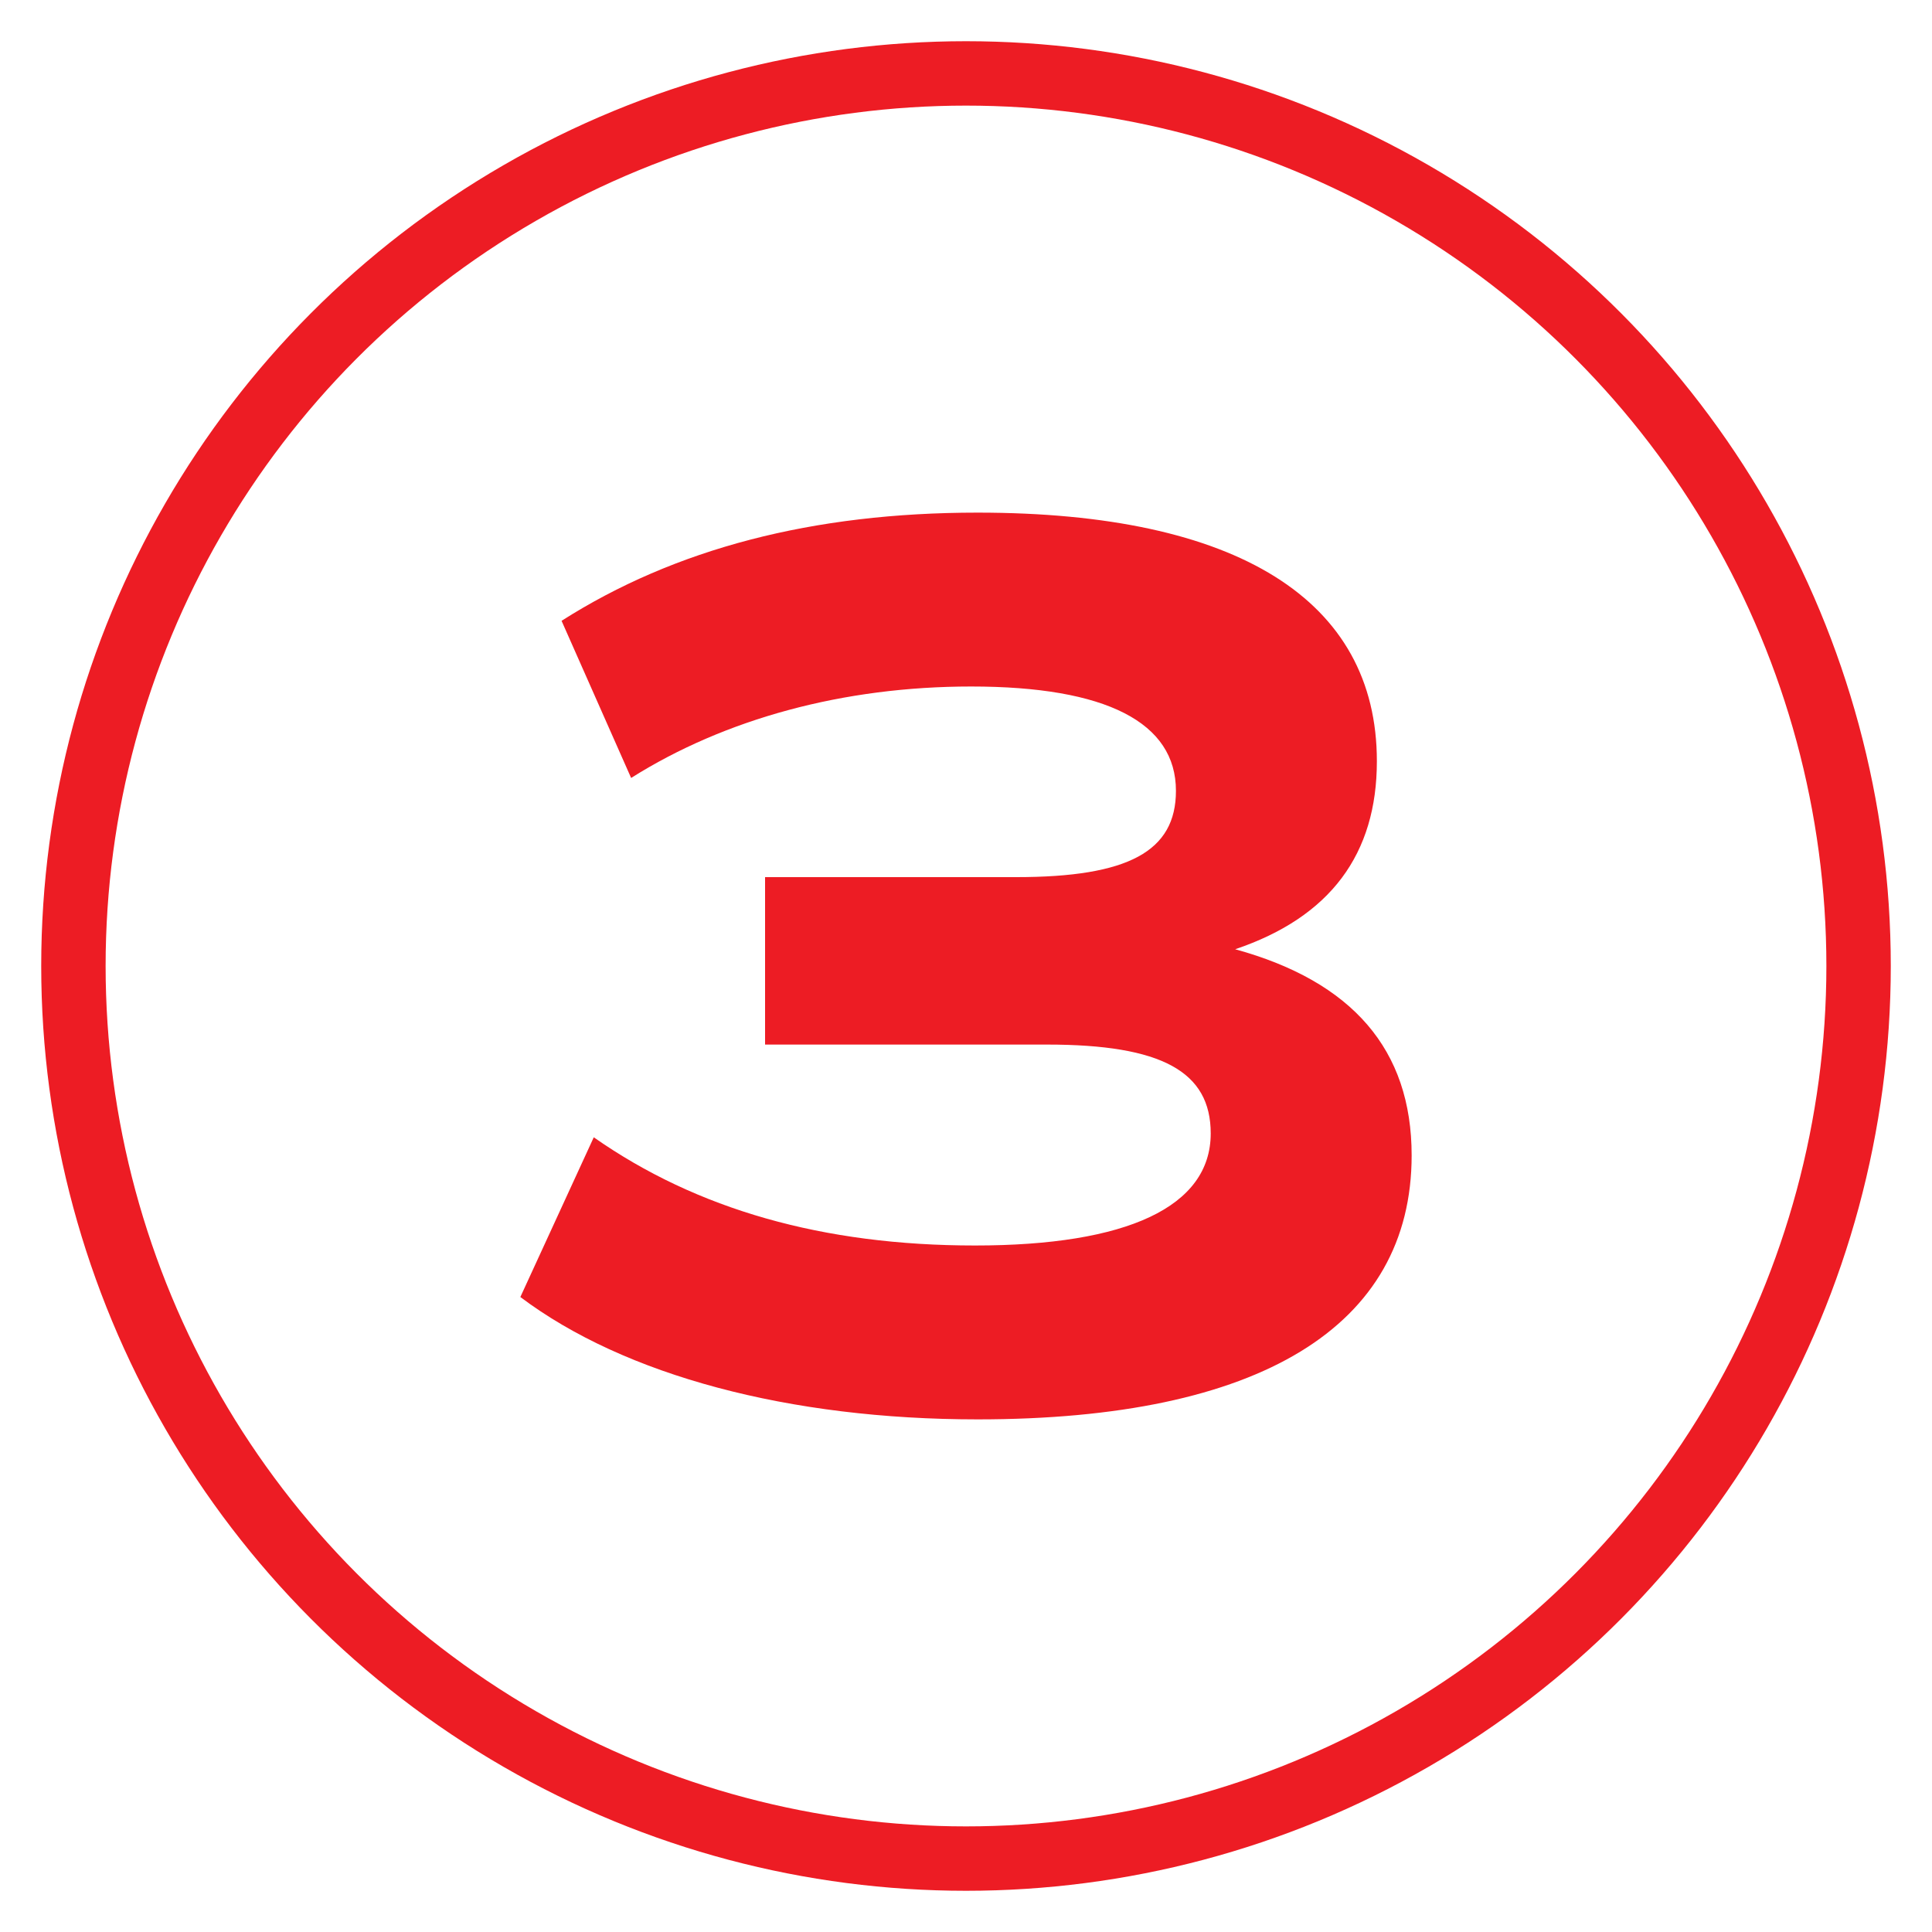
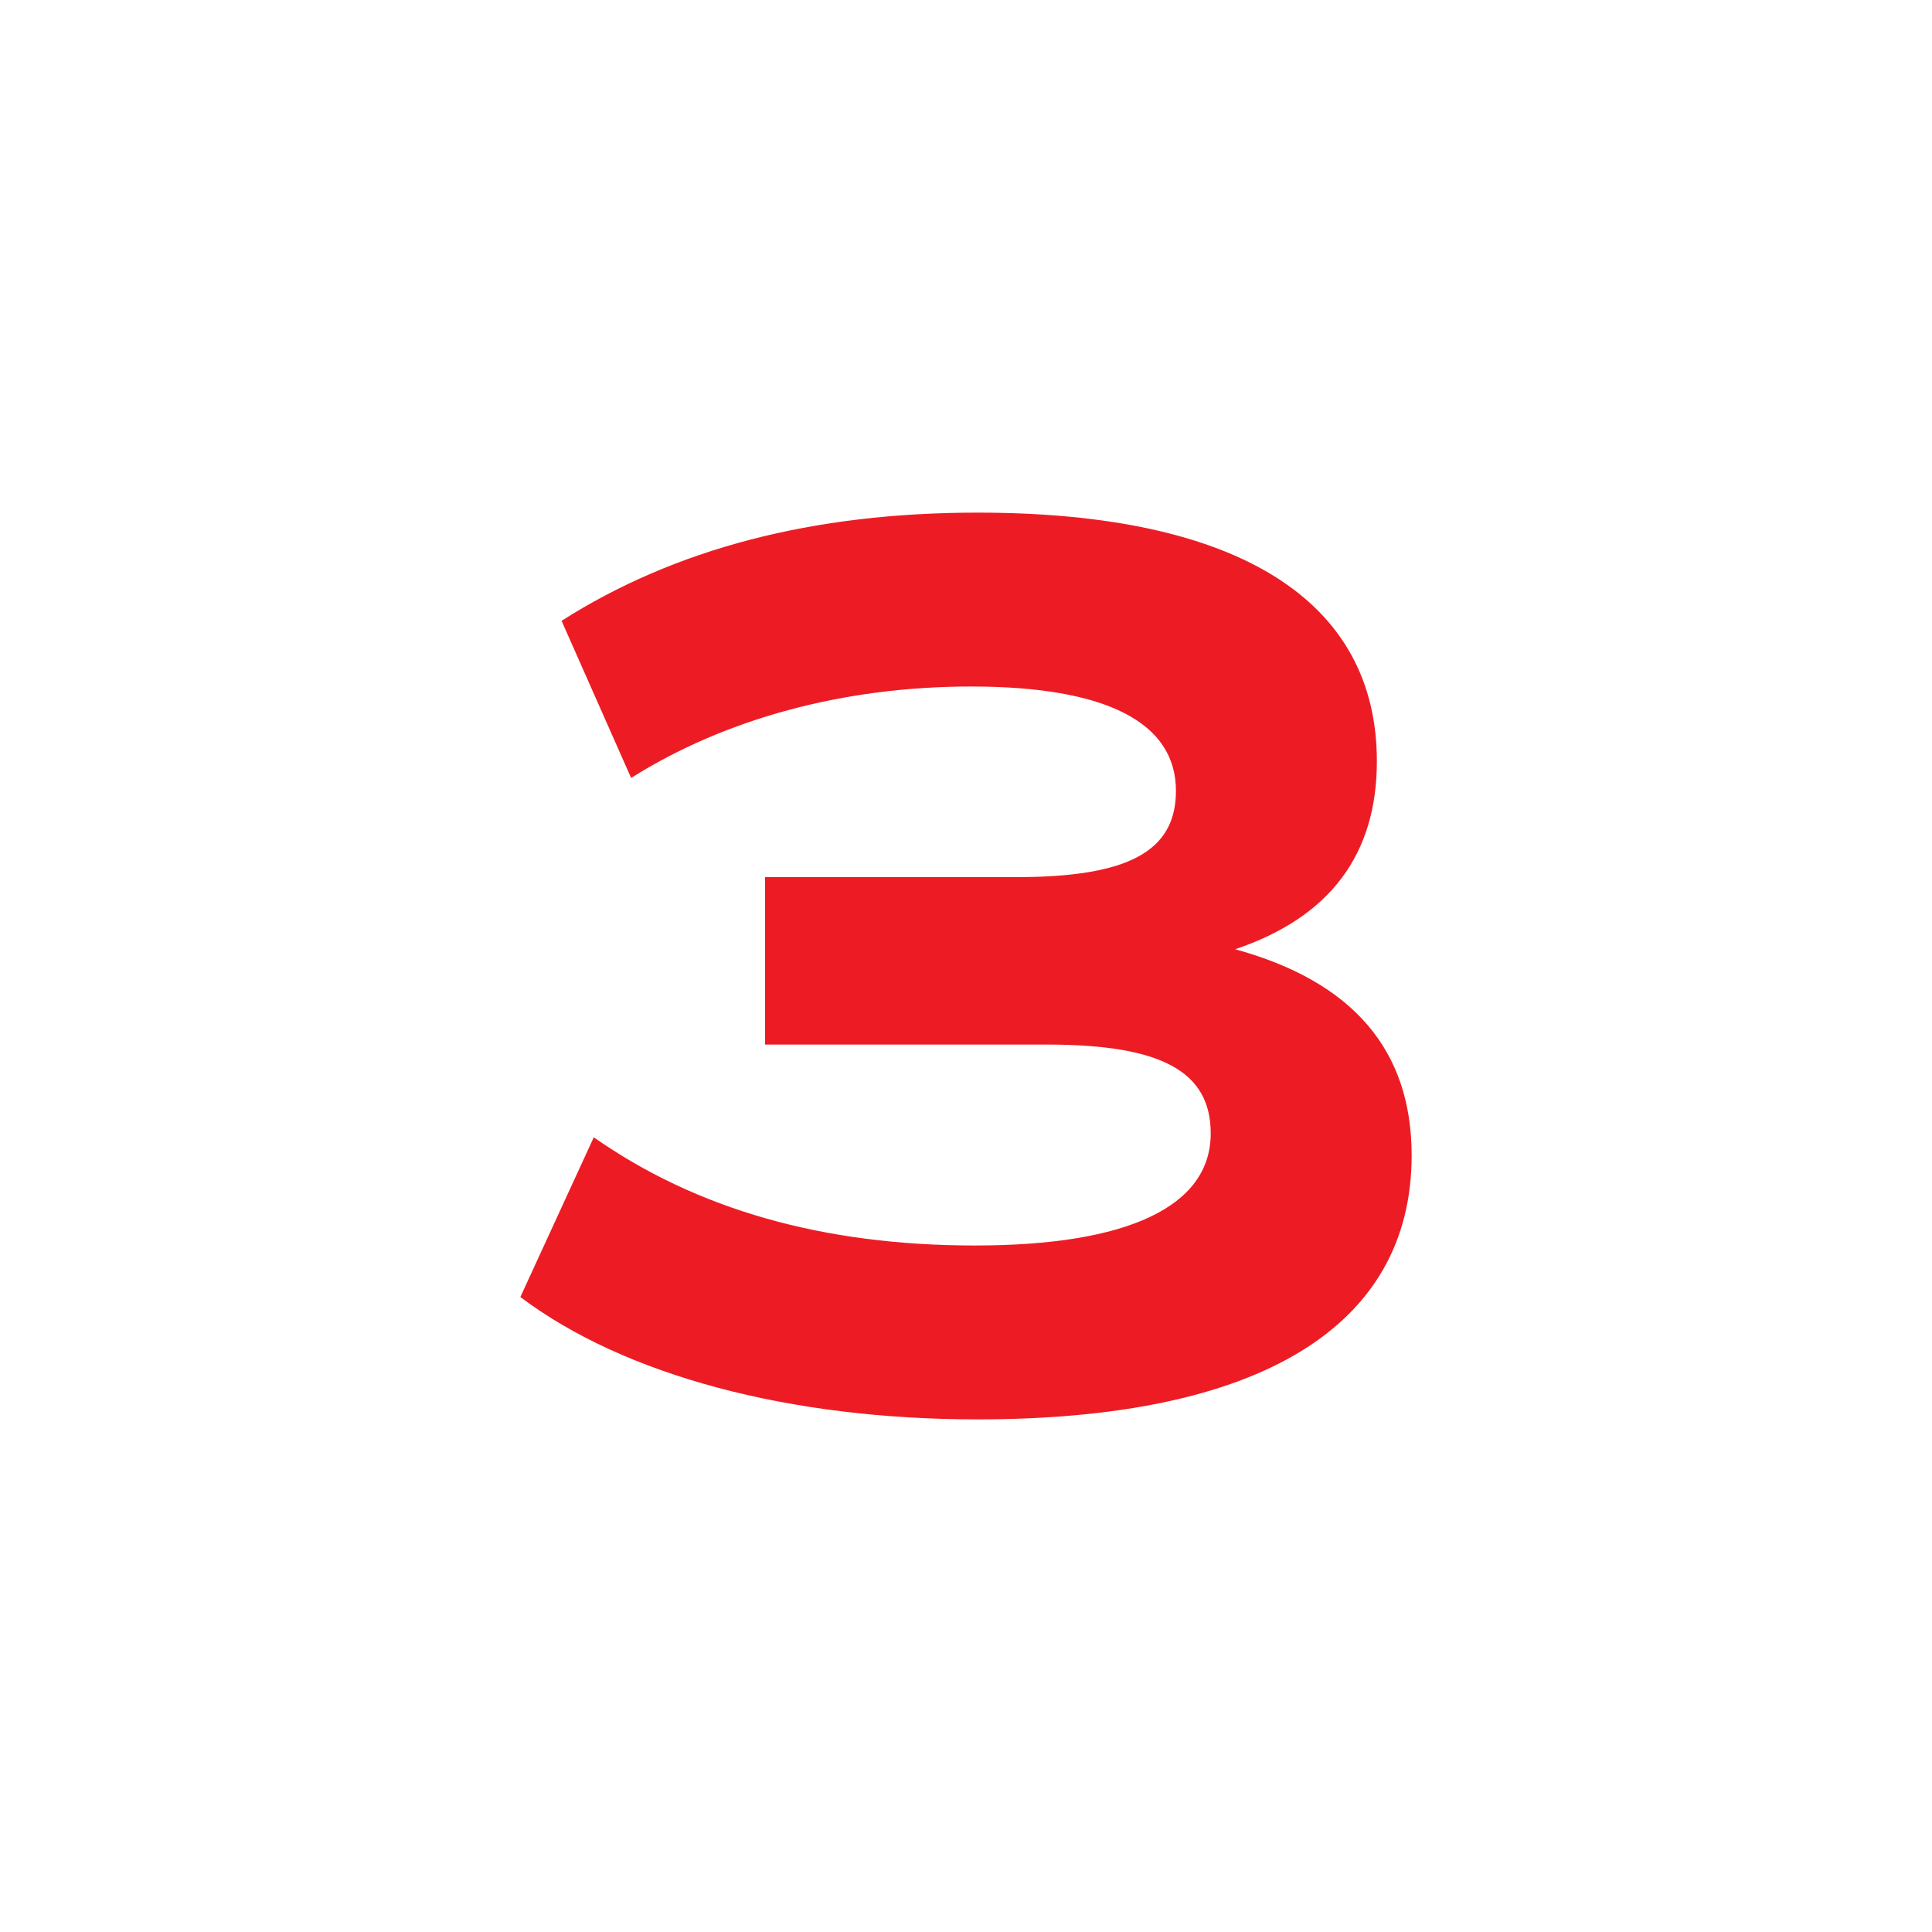
<svg xmlns="http://www.w3.org/2000/svg" id="Layer_1" data-name="Layer 1" viewBox="0 0 150 150">
  <defs>
    <style>
      .cls-1 {
        fill: none;
        stroke: #ed1c24;
        stroke-linecap: round;
        stroke-linejoin: round;
        stroke-width: 5px;
      }

      .cls-2 {
        fill: #ed1c24;
      }
    </style>
  </defs>
-   <circle class="cls-1" cx="75" cy="75" r="69.3" />
  <path class="cls-2" d="M109.6,89.7c0,13.3-11.8,20.5-33.7,20.5-14.6,0-27.4-3.4-35.5-9.5l5.7-12.4c8,5.6,17.8,8.4,29.6,8.4s18.3-3,18.3-8.7c0-4.8-3.8-6.9-12.7-6.9h-21.9v-13h19.5c8.7,0,12.4-2,12.4-6.7,0-5.3-5.4-8.1-15.9-8.1-9.9,0-19.1,2.5-26.4,7.1l-5.4-12.2c8.8-5.6,19.5-8.4,32.3-8.4,20.2,0,31,6.8,31,19.3,0,7.2-3.6,12.1-11,14.6,9.1,2.5,13.7,7.8,13.7,16Z" />
</svg>